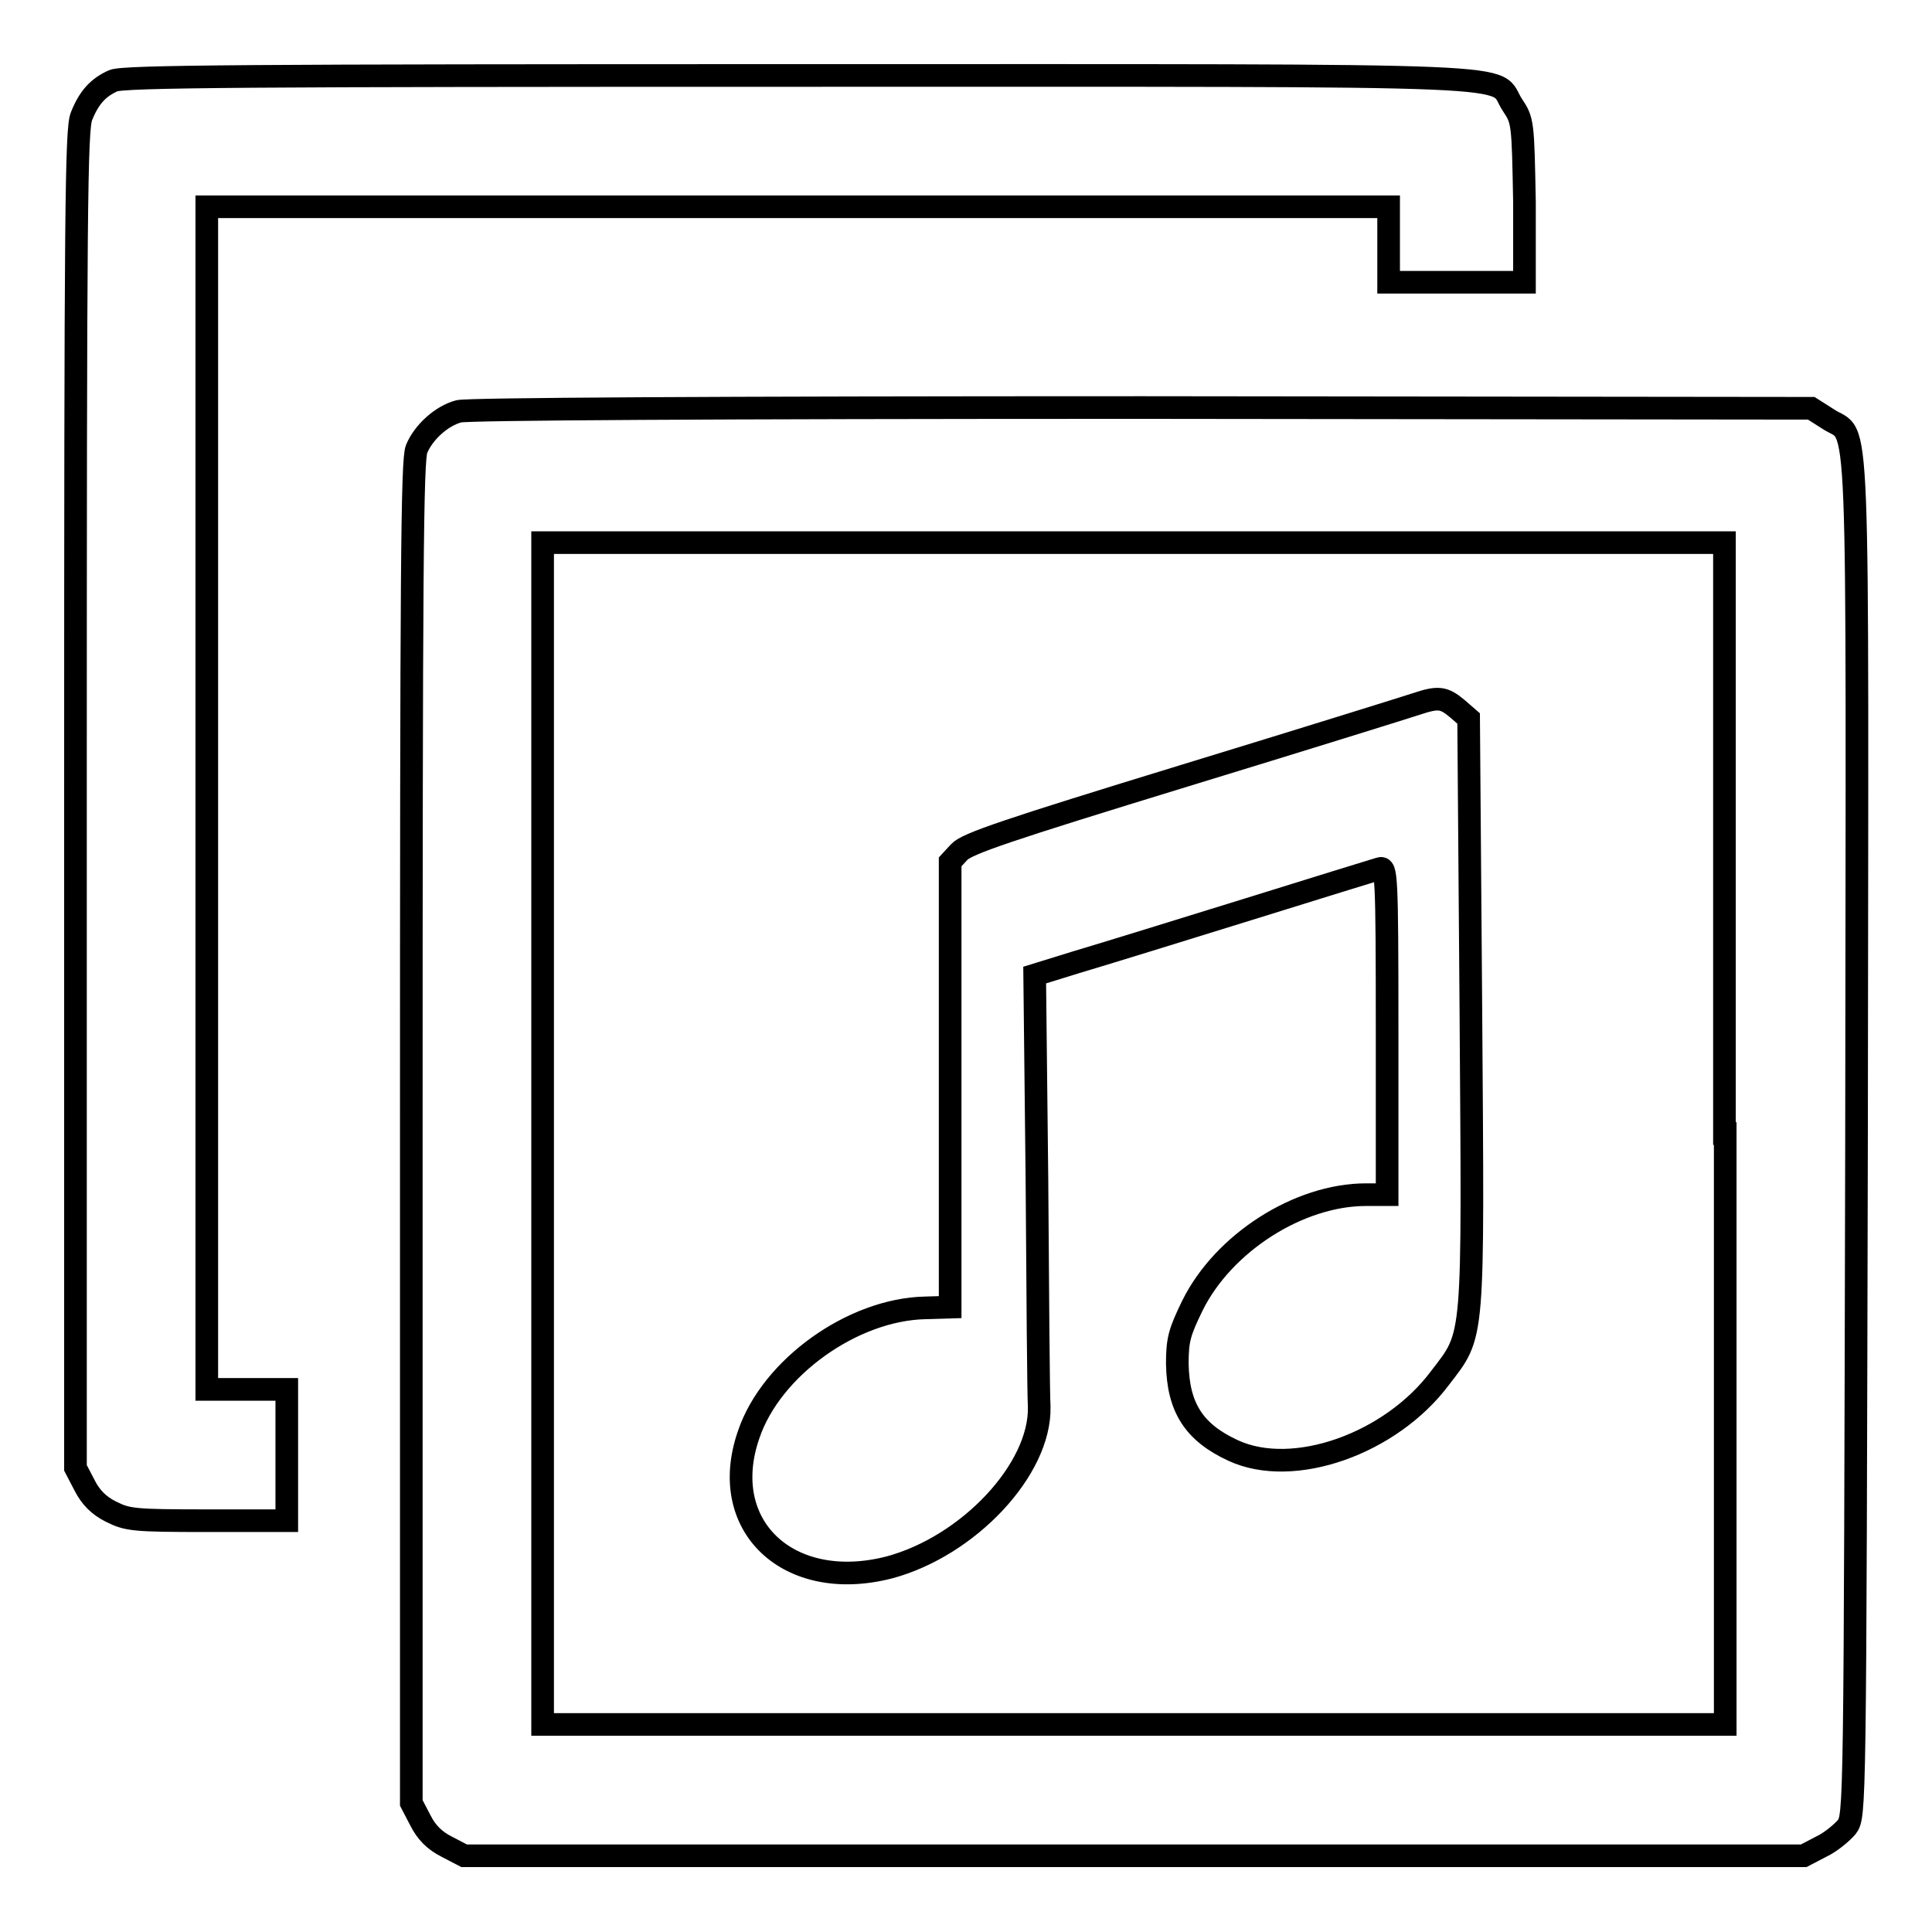
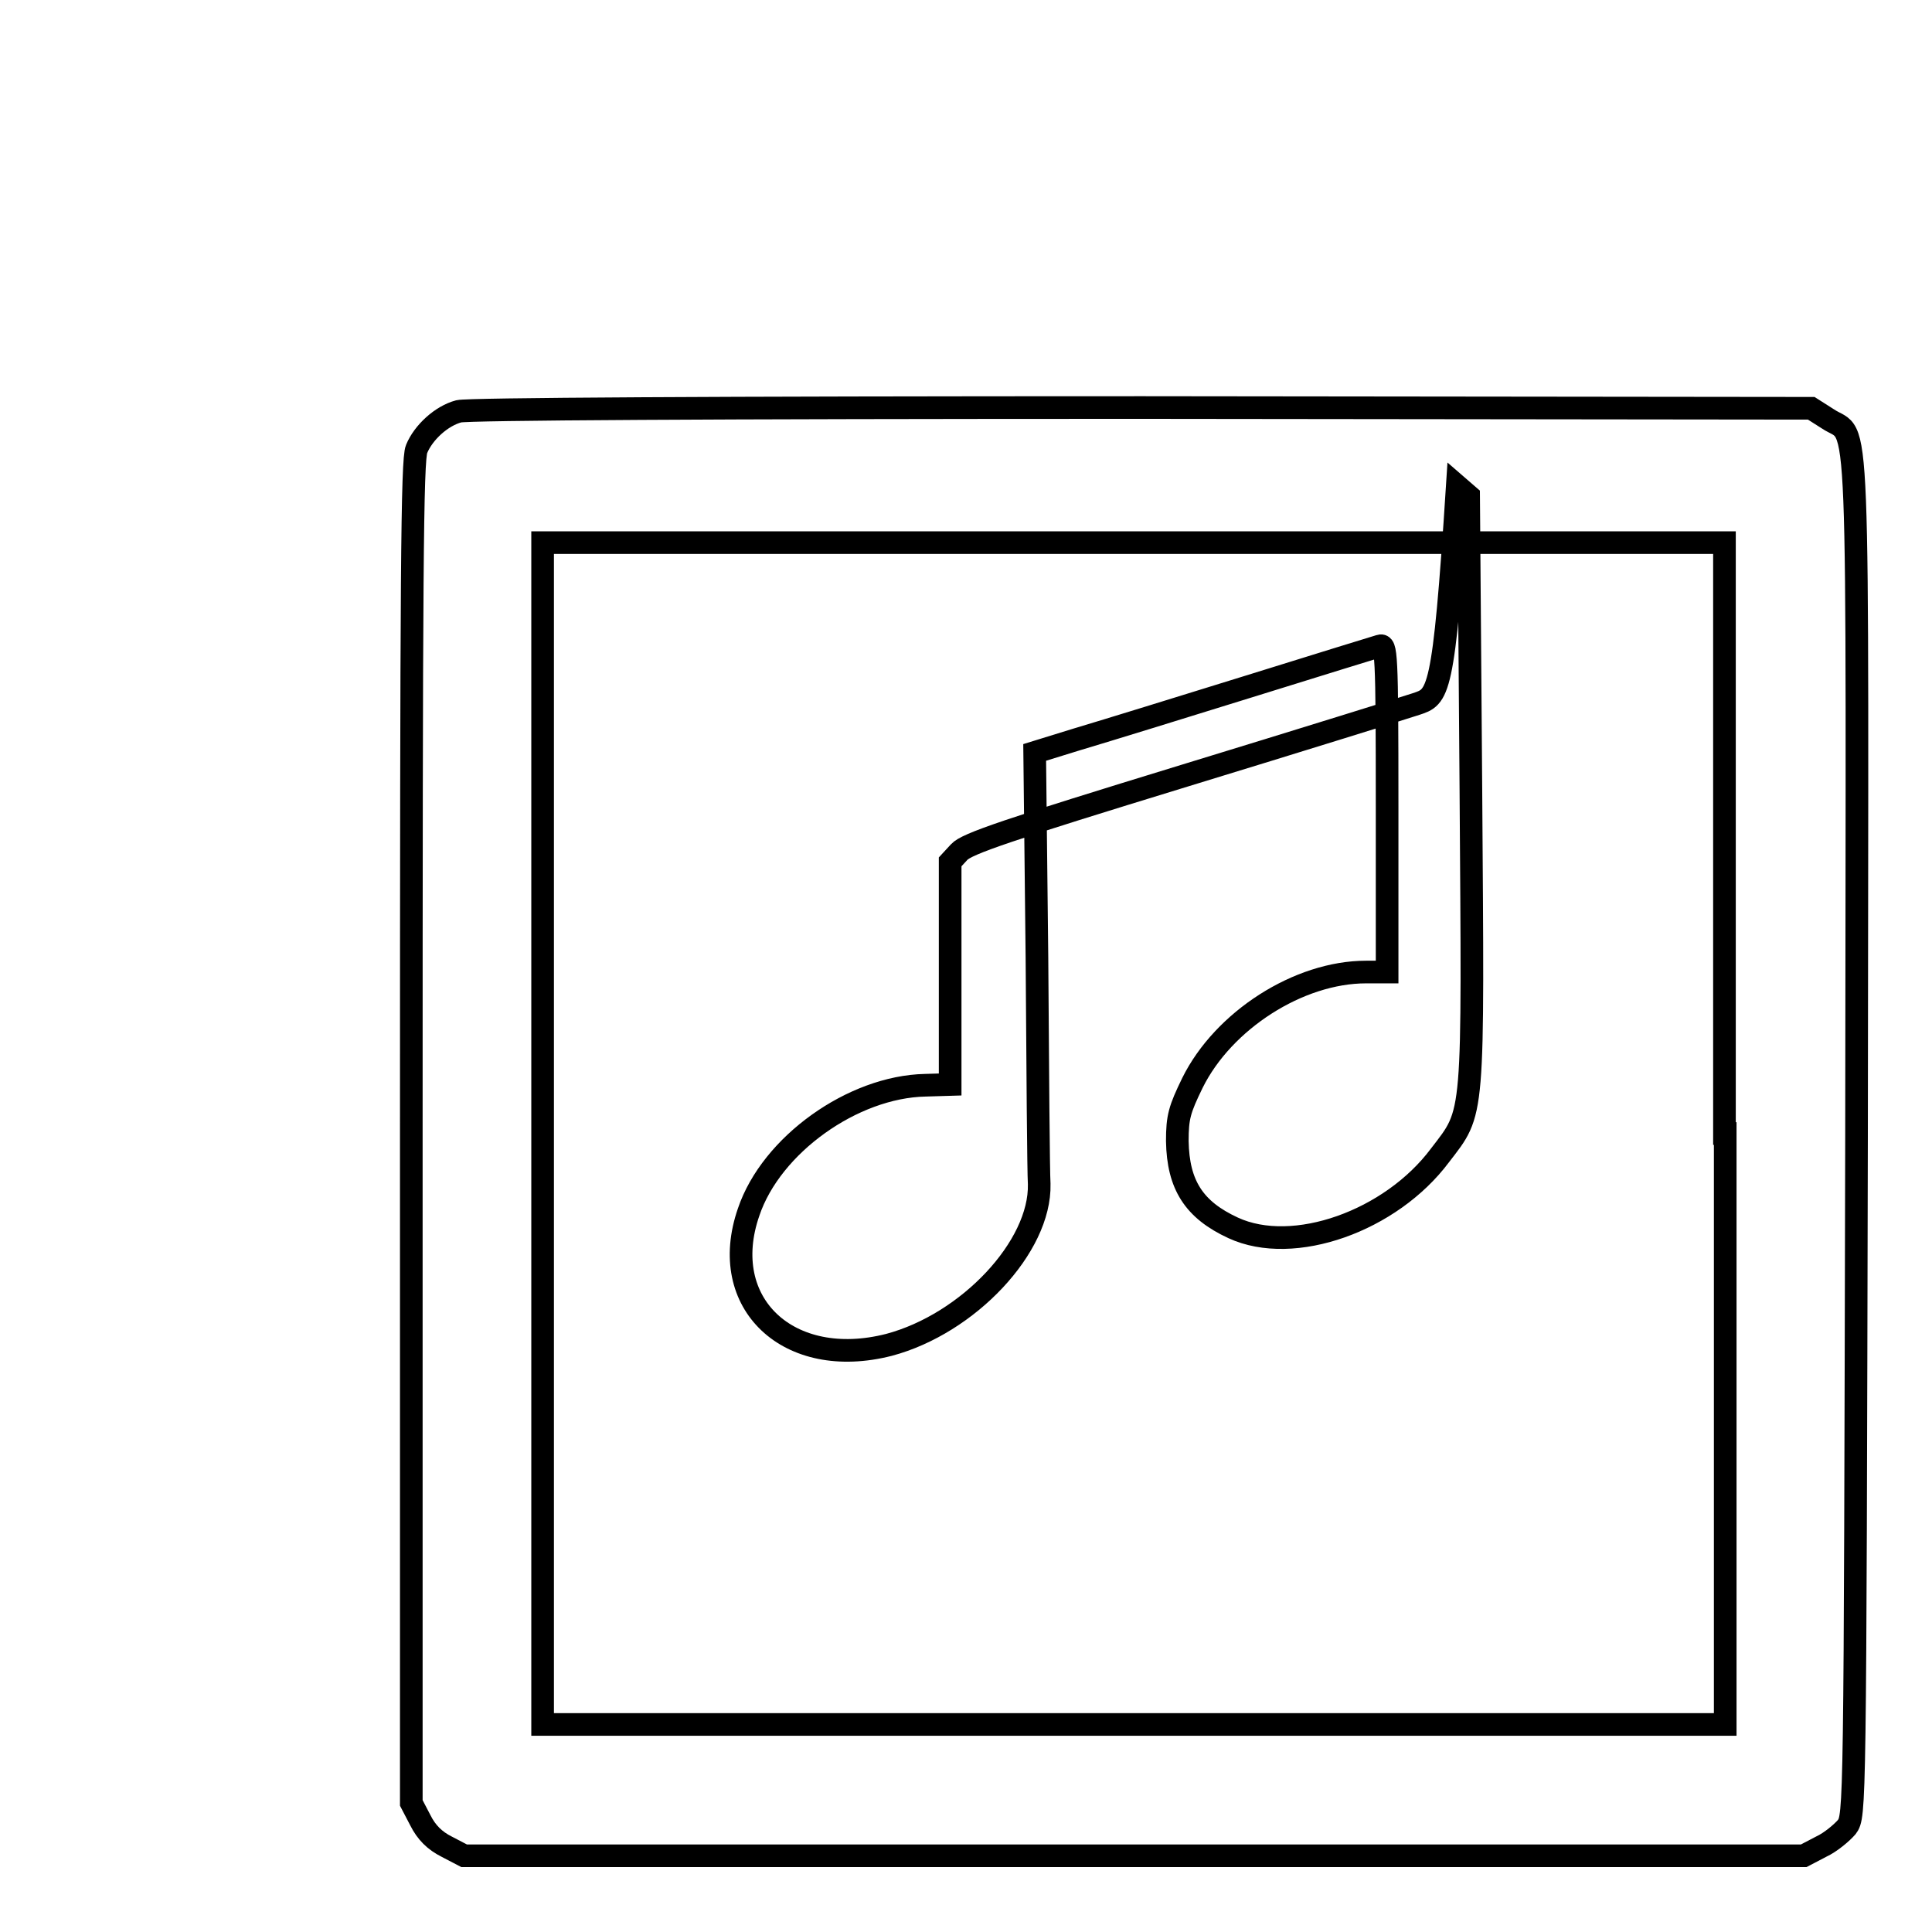
<svg xmlns="http://www.w3.org/2000/svg" version="1.1" x="0px" y="0px" viewBox="0 0 256 256" enable-background="new 0 0 256 256" xml:space="preserve">
  <g>
    <g>
      <g>
-         <path stroke-width="3" fill-opacity="0" stroke="#000000" d="M15,10.7c-2,0.9-3.2,2.2-4.2,4.7c-0.7,1.7-0.8,12-0.8,90.5v88.6l1.2,2.3c0.8,1.6,1.9,2.7,3.5,3.5c2.2,1.1,3,1.2,12.8,1.2h10.5v-8.7v-8.7h-5.3h-5.3v-78.3V27.4h78.3h78.3v5v5h9h9L202,26.8c-0.2-10.6-0.2-10.8-1.6-12.9c-2.8-4.2,5.7-3.9-94.5-3.9C33,10,16.3,10.1,15,10.7z" />
        <path stroke-width="3" fill-opacity="0" stroke="#000000" d="M60.8,54.5c-2.3,0.6-4.7,2.8-5.6,5c-0.6,1.4-0.7,16.3-0.7,90.6v88.8l1.2,2.3c0.8,1.6,1.9,2.7,3.5,3.5l2.3,1.2h88.7H239l2.3-1.2c1.3-0.6,2.8-1.9,3.4-2.6c1.1-1.5,1.1-1.6,1.3-91.5c0.1-100.8,0.5-92.2-3.8-95.1l-2.2-1.4l-88.6-0.1C93.8,54,62,54.2,60.8,54.5z M228.6,150.2v78.3h-78.3H71.9v-78.3V71.9h78.3h78.3V150.2z" />
-         <path stroke-width="3" fill-opacity="0" stroke="#000000" d="M187.6,93.3c-1.2,0.4-15,4.7-30.7,9.5c-23.5,7.2-28.8,9-29.8,10.1l-1.2,1.3v29.5v29.5l-3.3,0.1c-9.6,0.2-20.4,7.9-23.4,16.8c-4.2,12.1,5.3,21,18.6,17.6c10.5-2.8,20.1-13,19.9-21.3c-0.1-1.6-0.2-15.2-0.3-30.1l-0.3-27.1l5.5-1.7c8.4-2.5,39.1-12.1,40.2-12.4c0.9-0.3,1,0.6,1,21.4v21.8h-2.8c-8.9,0-18.9,6.4-23,14.7c-1.7,3.5-2,4.5-2,7.7c0.1,5.8,2.2,9.1,7.4,11.5c8,3.7,20.9-0.9,27.4-9.6c4.6-6,4.4-4.3,4.1-48.6l-0.3-38.8l-1.5-1.3C191.3,92.4,190.6,92.3,187.6,93.3z" />
+         <path stroke-width="3" fill-opacity="0" stroke="#000000" d="M187.6,93.3c-1.2,0.4-15,4.7-30.7,9.5c-23.5,7.2-28.8,9-29.8,10.1l-1.2,1.3v29.5l-3.3,0.1c-9.6,0.2-20.4,7.9-23.4,16.8c-4.2,12.1,5.3,21,18.6,17.6c10.5-2.8,20.1-13,19.9-21.3c-0.1-1.6-0.2-15.2-0.3-30.1l-0.3-27.1l5.5-1.7c8.4-2.5,39.1-12.1,40.2-12.4c0.9-0.3,1,0.6,1,21.4v21.8h-2.8c-8.9,0-18.9,6.4-23,14.7c-1.7,3.5-2,4.5-2,7.7c0.1,5.8,2.2,9.1,7.4,11.5c8,3.7,20.9-0.9,27.4-9.6c4.6-6,4.4-4.3,4.1-48.6l-0.3-38.8l-1.5-1.3C191.3,92.4,190.6,92.3,187.6,93.3z" />
      </g>
    </g>
  </g>
</svg>